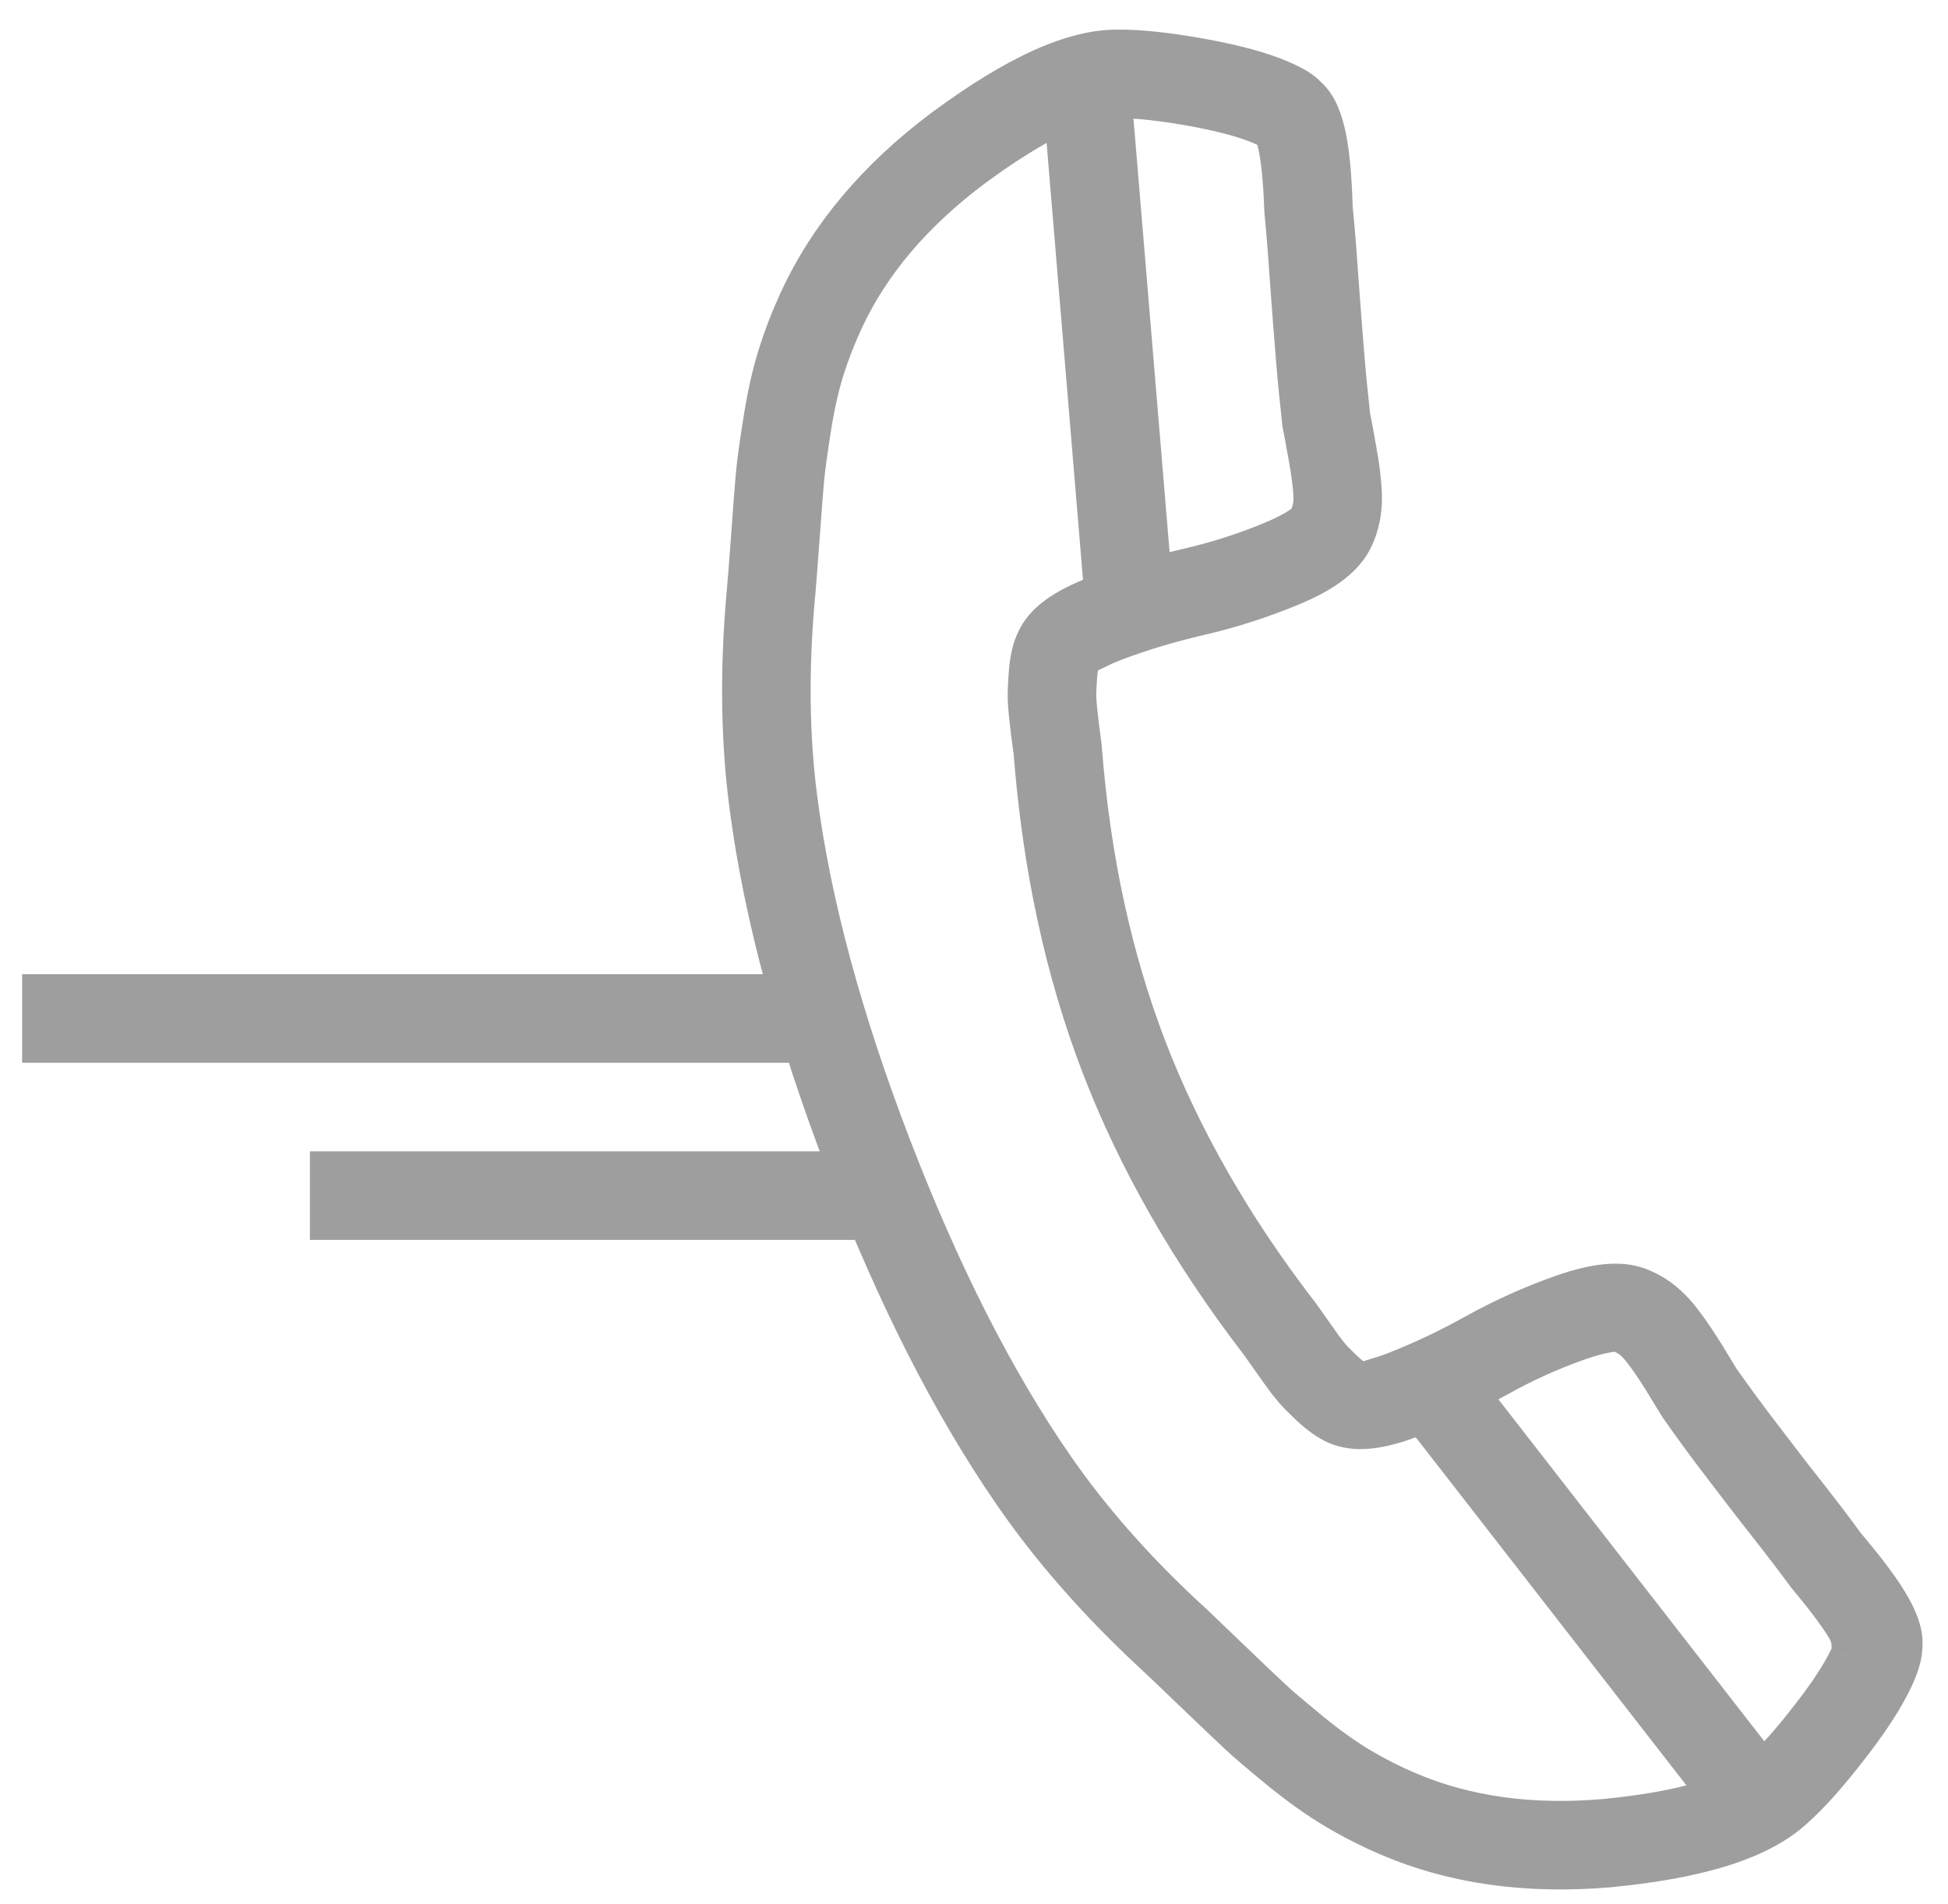
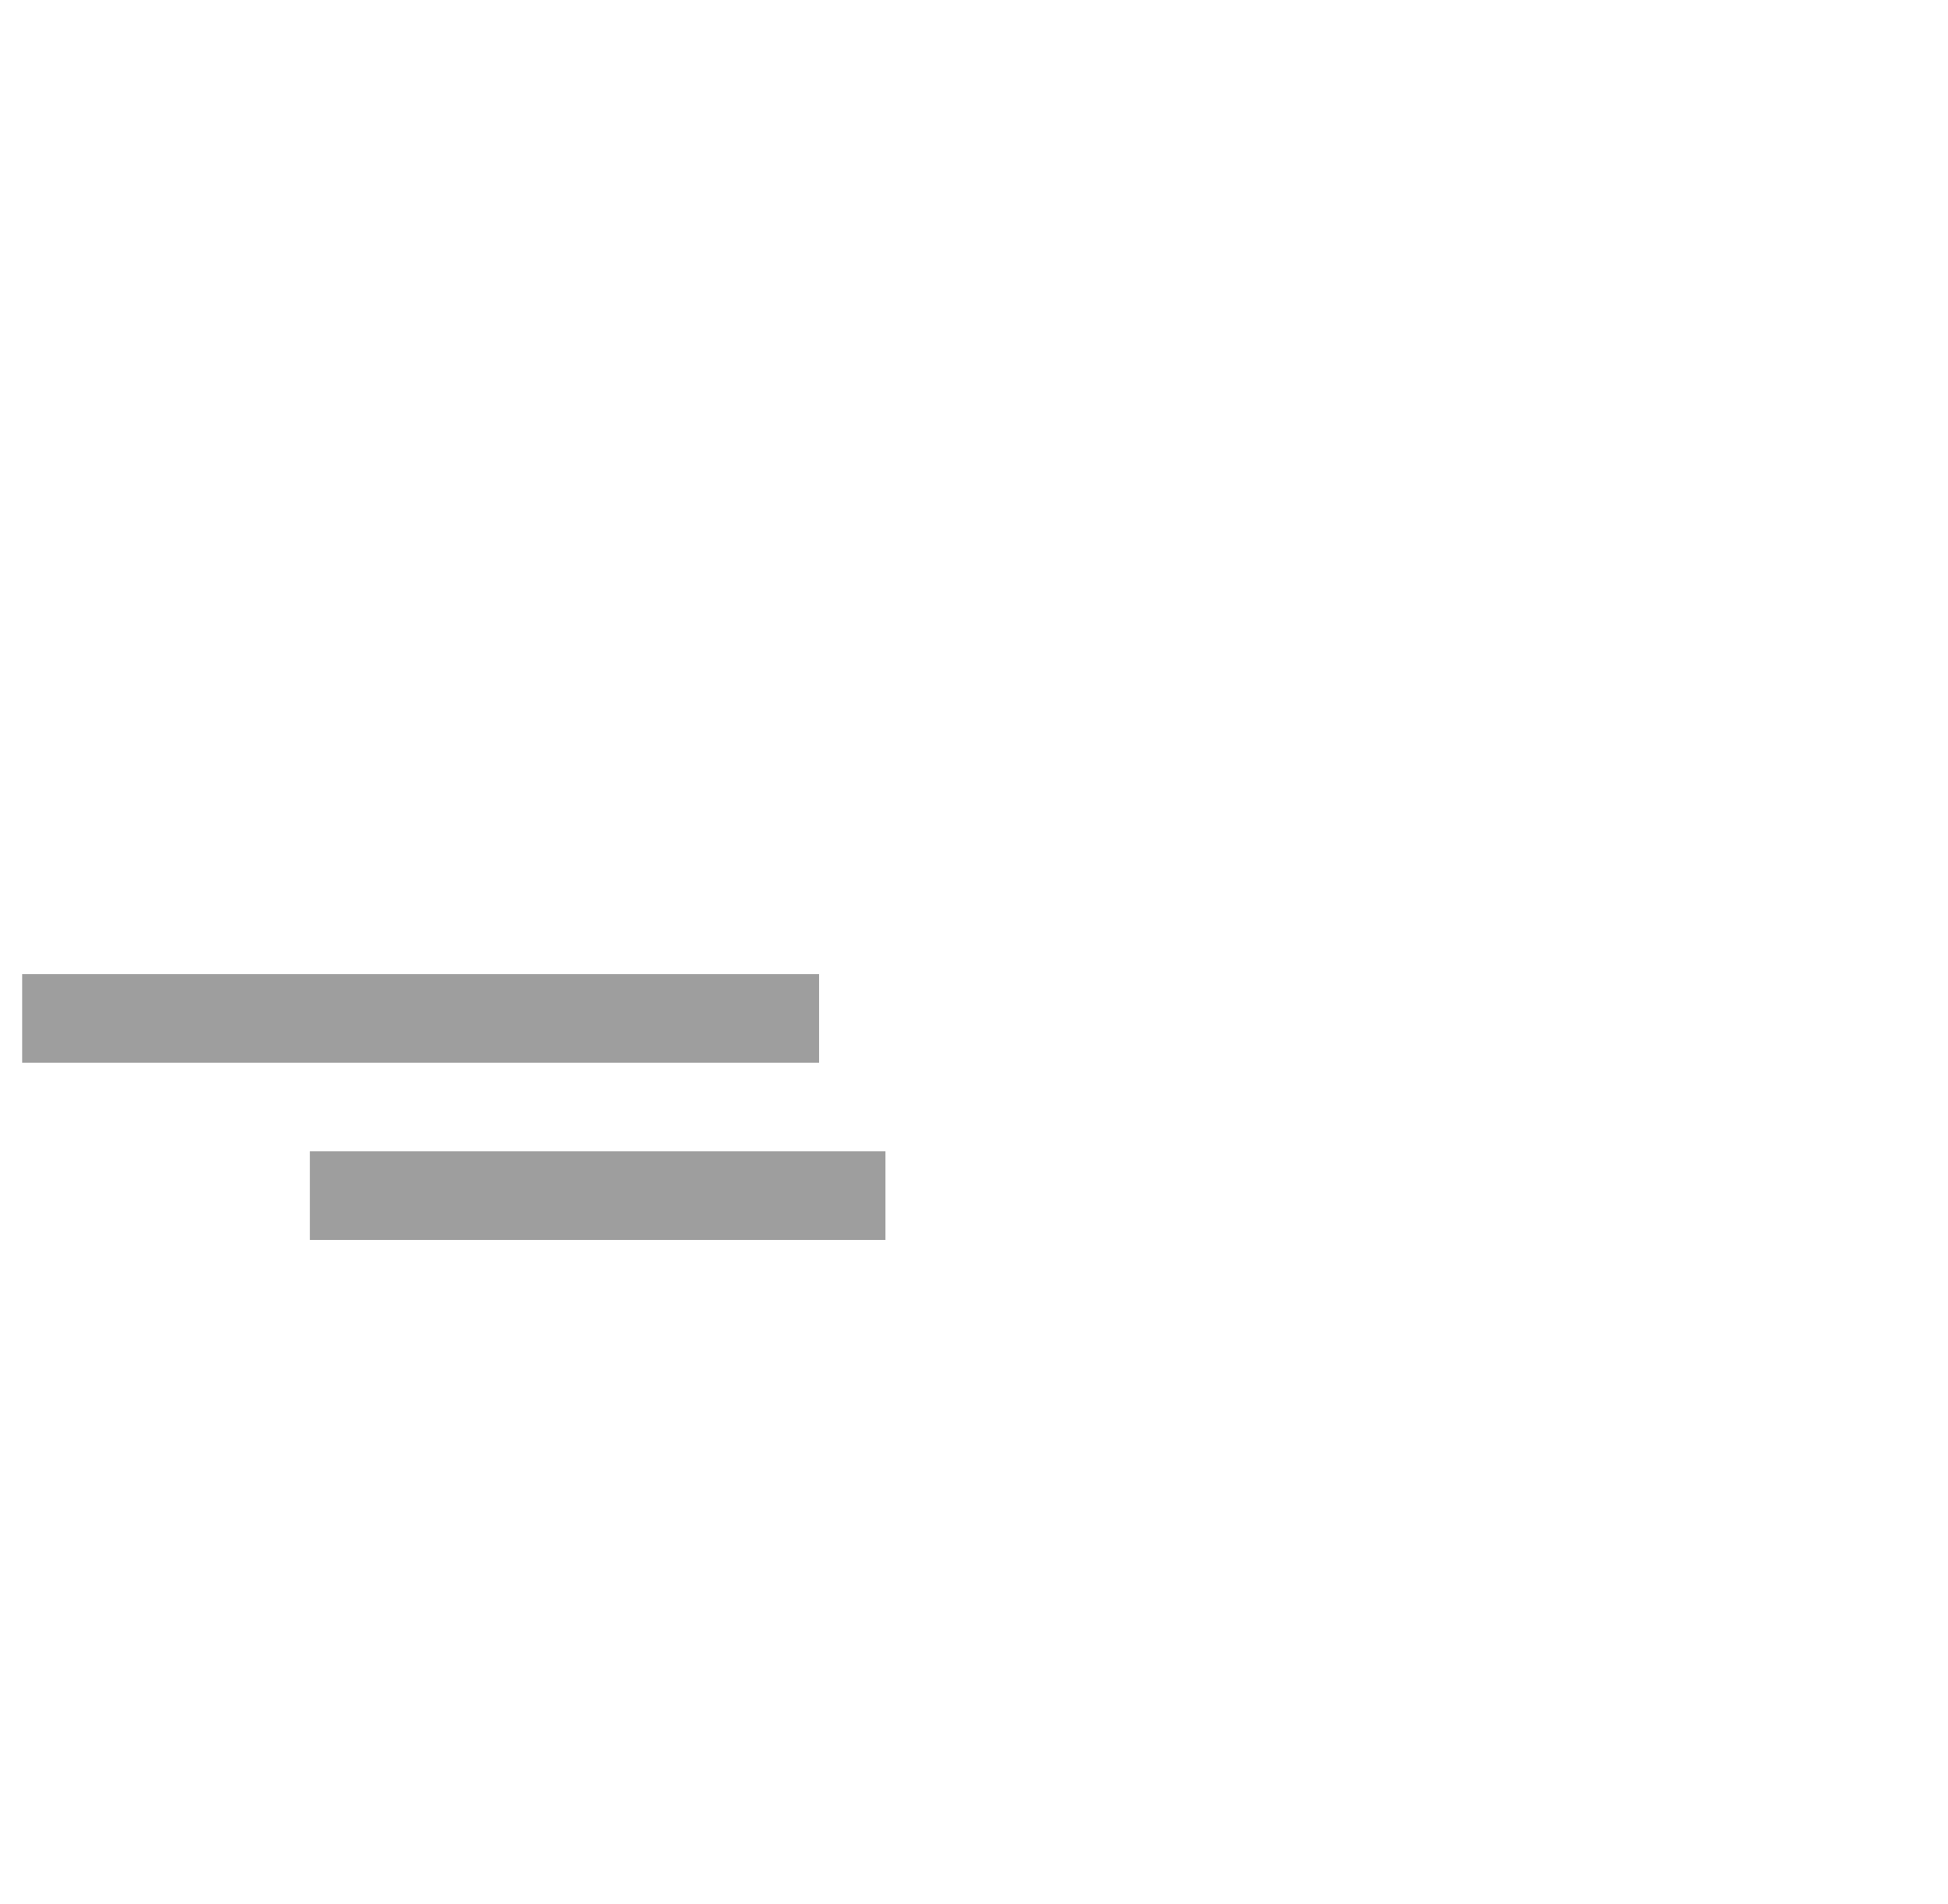
<svg xmlns="http://www.w3.org/2000/svg" width="44px" height="43px" viewBox="0 0 44 43" version="1.1">
  <title>Group 16</title>
  <desc>Created with Sketch.</desc>
  <defs />
  <g id="Dashboard" stroke="none" stroke-width="1" fill="none" fill-rule="evenodd">
    <g id="ALN-Lawyer-Dashboard" transform="translate(-320, -516)">
      <g id="Group-16" transform="translate(319, 514)">
-         <rect id="Rectangle-9" x="0" y="0" width="48" height="48" />
        <g id="Group-3" transform="translate(1.5, 2.5)" fill-rule="nonzero" fill="#9E9E9E">
-           <path d="M40.93,36.534 C40.925,36.576 40.923,36.609 40.924,36.636 L40.93,36.534 Z M42.682,37.574 C42.458,38.056 42.099,38.609 41.613,39.232 C41.126,39.861 40.697,40.342 40.321,40.674 C39.465,41.463 38.007,41.912 35.895,42.118 C33.974,42.284 32.242,42.044 30.703,41.387 C30.258,41.198 29.832,40.982 29.43,40.742 C29.027,40.503 28.603,40.202 28.14,39.827 C27.636,39.412 27.376,39.191 27.186,39.014 C26.993,38.835 26.668,38.525 26.134,38.014 C25.533,37.436 25.334,37.247 25.231,37.155 C23.952,35.965 22.877,34.737 22.006,33.47 C20.597,31.426 19.327,28.919 18.18,25.935 C17.039,22.961 16.304,20.243 15.981,17.779 C15.779,16.261 15.756,14.629 15.913,12.864 C15.928,12.725 15.961,12.298 16.01,11.639 C16.066,10.861 16.098,10.443 16.121,10.189 C16.147,9.902 16.204,9.485 16.29,8.95 C16.377,8.379 16.491,7.865 16.633,7.407 C16.773,6.956 16.945,6.513 17.15,6.072 C17.854,4.556 18.983,3.216 20.527,2.056 C22.223,0.8 23.607,0.157 24.758,0.169 C25.273,0.165 25.911,0.234 26.698,0.374 C27.495,0.518 28.122,0.687 28.601,0.894 C28.929,1.034 29.179,1.185 29.316,1.333 C29.848,1.803 30.006,2.657 30.054,4.175 C30.095,4.578 30.137,5.091 30.177,5.688 C30.228,6.384 30.27,6.938 30.31,7.428 C30.345,7.866 30.388,8.3 30.446,8.831 C30.473,8.959 30.514,9.184 30.576,9.533 C30.658,9.974 30.705,10.356 30.715,10.691 C30.722,11.098 30.646,11.48 30.485,11.826 C30.216,12.408 29.645,12.82 28.802,13.165 C28.113,13.449 27.406,13.675 26.687,13.841 C26.031,13.994 25.427,14.175 24.87,14.384 C24.478,14.534 24.292,14.658 24.304,14.63 C24.303,14.631 24.289,14.696 24.28,14.818 C24.264,15.033 24.259,15.168 24.262,15.247 C24.265,15.334 24.284,15.535 24.318,15.813 C24.371,16.205 24.39,16.361 24.39,16.402 C24.579,18.814 25.057,21.016 25.818,23.002 C26.583,24.991 27.701,26.948 29.152,28.839 C29.2,28.897 29.185,28.876 29.511,29.338 C29.717,29.632 29.805,29.753 29.887,29.849 C29.91,29.879 29.995,29.967 30.146,30.112 C30.242,30.202 30.306,30.248 30.306,30.248 C30.265,30.231 30.488,30.198 30.876,30.047 C31.454,29.819 32.023,29.549 32.59,29.234 C33.242,28.871 33.92,28.565 34.619,28.318 C35.485,28.012 36.182,27.937 36.752,28.185 C37.113,28.335 37.428,28.57 37.702,28.887 C37.904,29.124 38.121,29.43 38.373,29.833 C38.532,30.094 38.65,30.286 38.719,30.403 C39.008,30.811 39.29,31.197 39.58,31.575 C39.825,31.897 39.956,32.068 40.085,32.236 C40.284,32.495 40.461,32.723 40.641,32.95 C41.025,33.441 41.337,33.85 41.522,34.109 C42.522,35.296 42.978,36.029 42.921,36.722 C42.909,36.996 42.824,37.267 42.681,37.575 L41.774,37.153 L42.682,37.574 Z M40.806,36.476 C40.642,36.208 40.37,35.845 39.949,35.341 C39.736,35.049 39.438,34.657 39.069,34.187 C38.886,33.956 38.704,33.721 38.499,33.454 C38.368,33.284 38.235,33.11 37.991,32.79 C37.686,32.391 37.389,31.986 37.05,31.503 C36.944,31.331 36.826,31.137 36.672,30.885 C36.474,30.568 36.31,30.336 36.186,30.191 C36.113,30.106 36.049,30.059 35.97,30.026 C35.966,30.024 35.716,30.051 35.286,30.203 C34.693,30.413 34.117,30.673 33.561,30.983 C32.918,31.339 32.271,31.646 31.607,31.909 C30.764,32.237 30.099,32.334 29.503,32.08 C29.255,31.968 29.02,31.798 28.77,31.563 C28.535,31.338 28.405,31.204 28.342,31.117 C28.233,30.993 28.139,30.865 27.875,30.489 C27.697,30.236 27.604,30.106 27.588,30.085 C26.001,28.018 24.787,25.894 23.951,23.719 C23.118,21.547 22.599,19.156 22.394,16.51 C22.394,16.531 22.368,16.319 22.334,16.068 C22.292,15.72 22.268,15.475 22.263,15.32 C22.257,15.153 22.264,14.956 22.286,14.67 C22.312,14.32 22.376,14.024 22.492,13.784 C22.752,13.211 23.31,12.838 24.162,12.514 C24.806,12.271 25.493,12.066 26.234,11.892 C26.849,11.751 27.451,11.559 28.042,11.315 C28.463,11.143 28.665,10.996 28.671,10.985 C28.701,10.921 28.717,10.837 28.716,10.738 C28.709,10.532 28.674,10.247 28.608,9.89 C28.541,9.509 28.496,9.273 28.485,9.223 L28.464,9.102 C28.401,8.529 28.355,8.062 28.317,7.589 C28.276,7.094 28.234,6.535 28.182,5.828 C28.143,5.246 28.103,4.756 28.06,4.309 C28.04,3.725 28,3.273 27.943,2.964 C27.929,2.886 27.914,2.821 27.9,2.771 C27.879,2.761 27.849,2.748 27.812,2.732 C27.492,2.594 27.001,2.461 26.345,2.342 C25.672,2.223 25.146,2.166 24.755,2.169 C24.131,2.162 23.093,2.644 21.723,3.659 C20.438,4.625 19.523,5.71 18.964,6.914 C18.796,7.276 18.656,7.636 18.543,8 C18.433,8.356 18.34,8.775 18.265,9.259 C18.186,9.759 18.134,10.137 18.113,10.371 C18.091,10.608 18.06,11.02 18.004,11.785 C17.954,12.471 17.92,12.906 17.903,13.059 C17.761,14.663 17.782,16.149 17.964,17.517 C18.265,19.815 18.959,22.383 20.047,25.218 C21.14,28.062 22.341,30.431 23.653,32.336 C24.439,33.479 25.418,34.598 26.575,35.674 C26.692,35.778 26.875,35.952 27.519,36.571 C28.043,37.074 28.364,37.379 28.549,37.55 C28.7,37.692 28.943,37.897 29.404,38.278 C29.79,38.59 30.138,38.837 30.453,39.024 C30.778,39.218 31.123,39.393 31.487,39.547 C32.711,40.069 34.116,40.264 35.712,40.126 C37.417,39.96 38.51,39.623 38.981,39.19 C39.263,38.94 39.615,38.546 40.034,38.005 C40.437,37.489 40.716,37.057 40.867,36.732 L41.774,37.153 L40.868,36.731 C40.881,36.604 40.848,36.545 40.806,36.476 Z" id="Fill-1" />
          <polygon id="Line-2" points="18 21.5 0 21.5 4.4408921e-16 23.5 18 23.5" />
          <polygon id="Line-2" points="19.5 25.5 6.5 25.5 6.5 27.5 19.5 27.5" />
-           <polygon id="Line-3" points="23.003 1.083 24.003 13.083 25.997 12.917 24.997 0.917" />
-           <polygon id="Line-4" points="31.211 31.614 38.211 40.614 39.789 39.386 32.789 30.386" />
        </g>
      </g>
    </g>
  </g>
</svg>